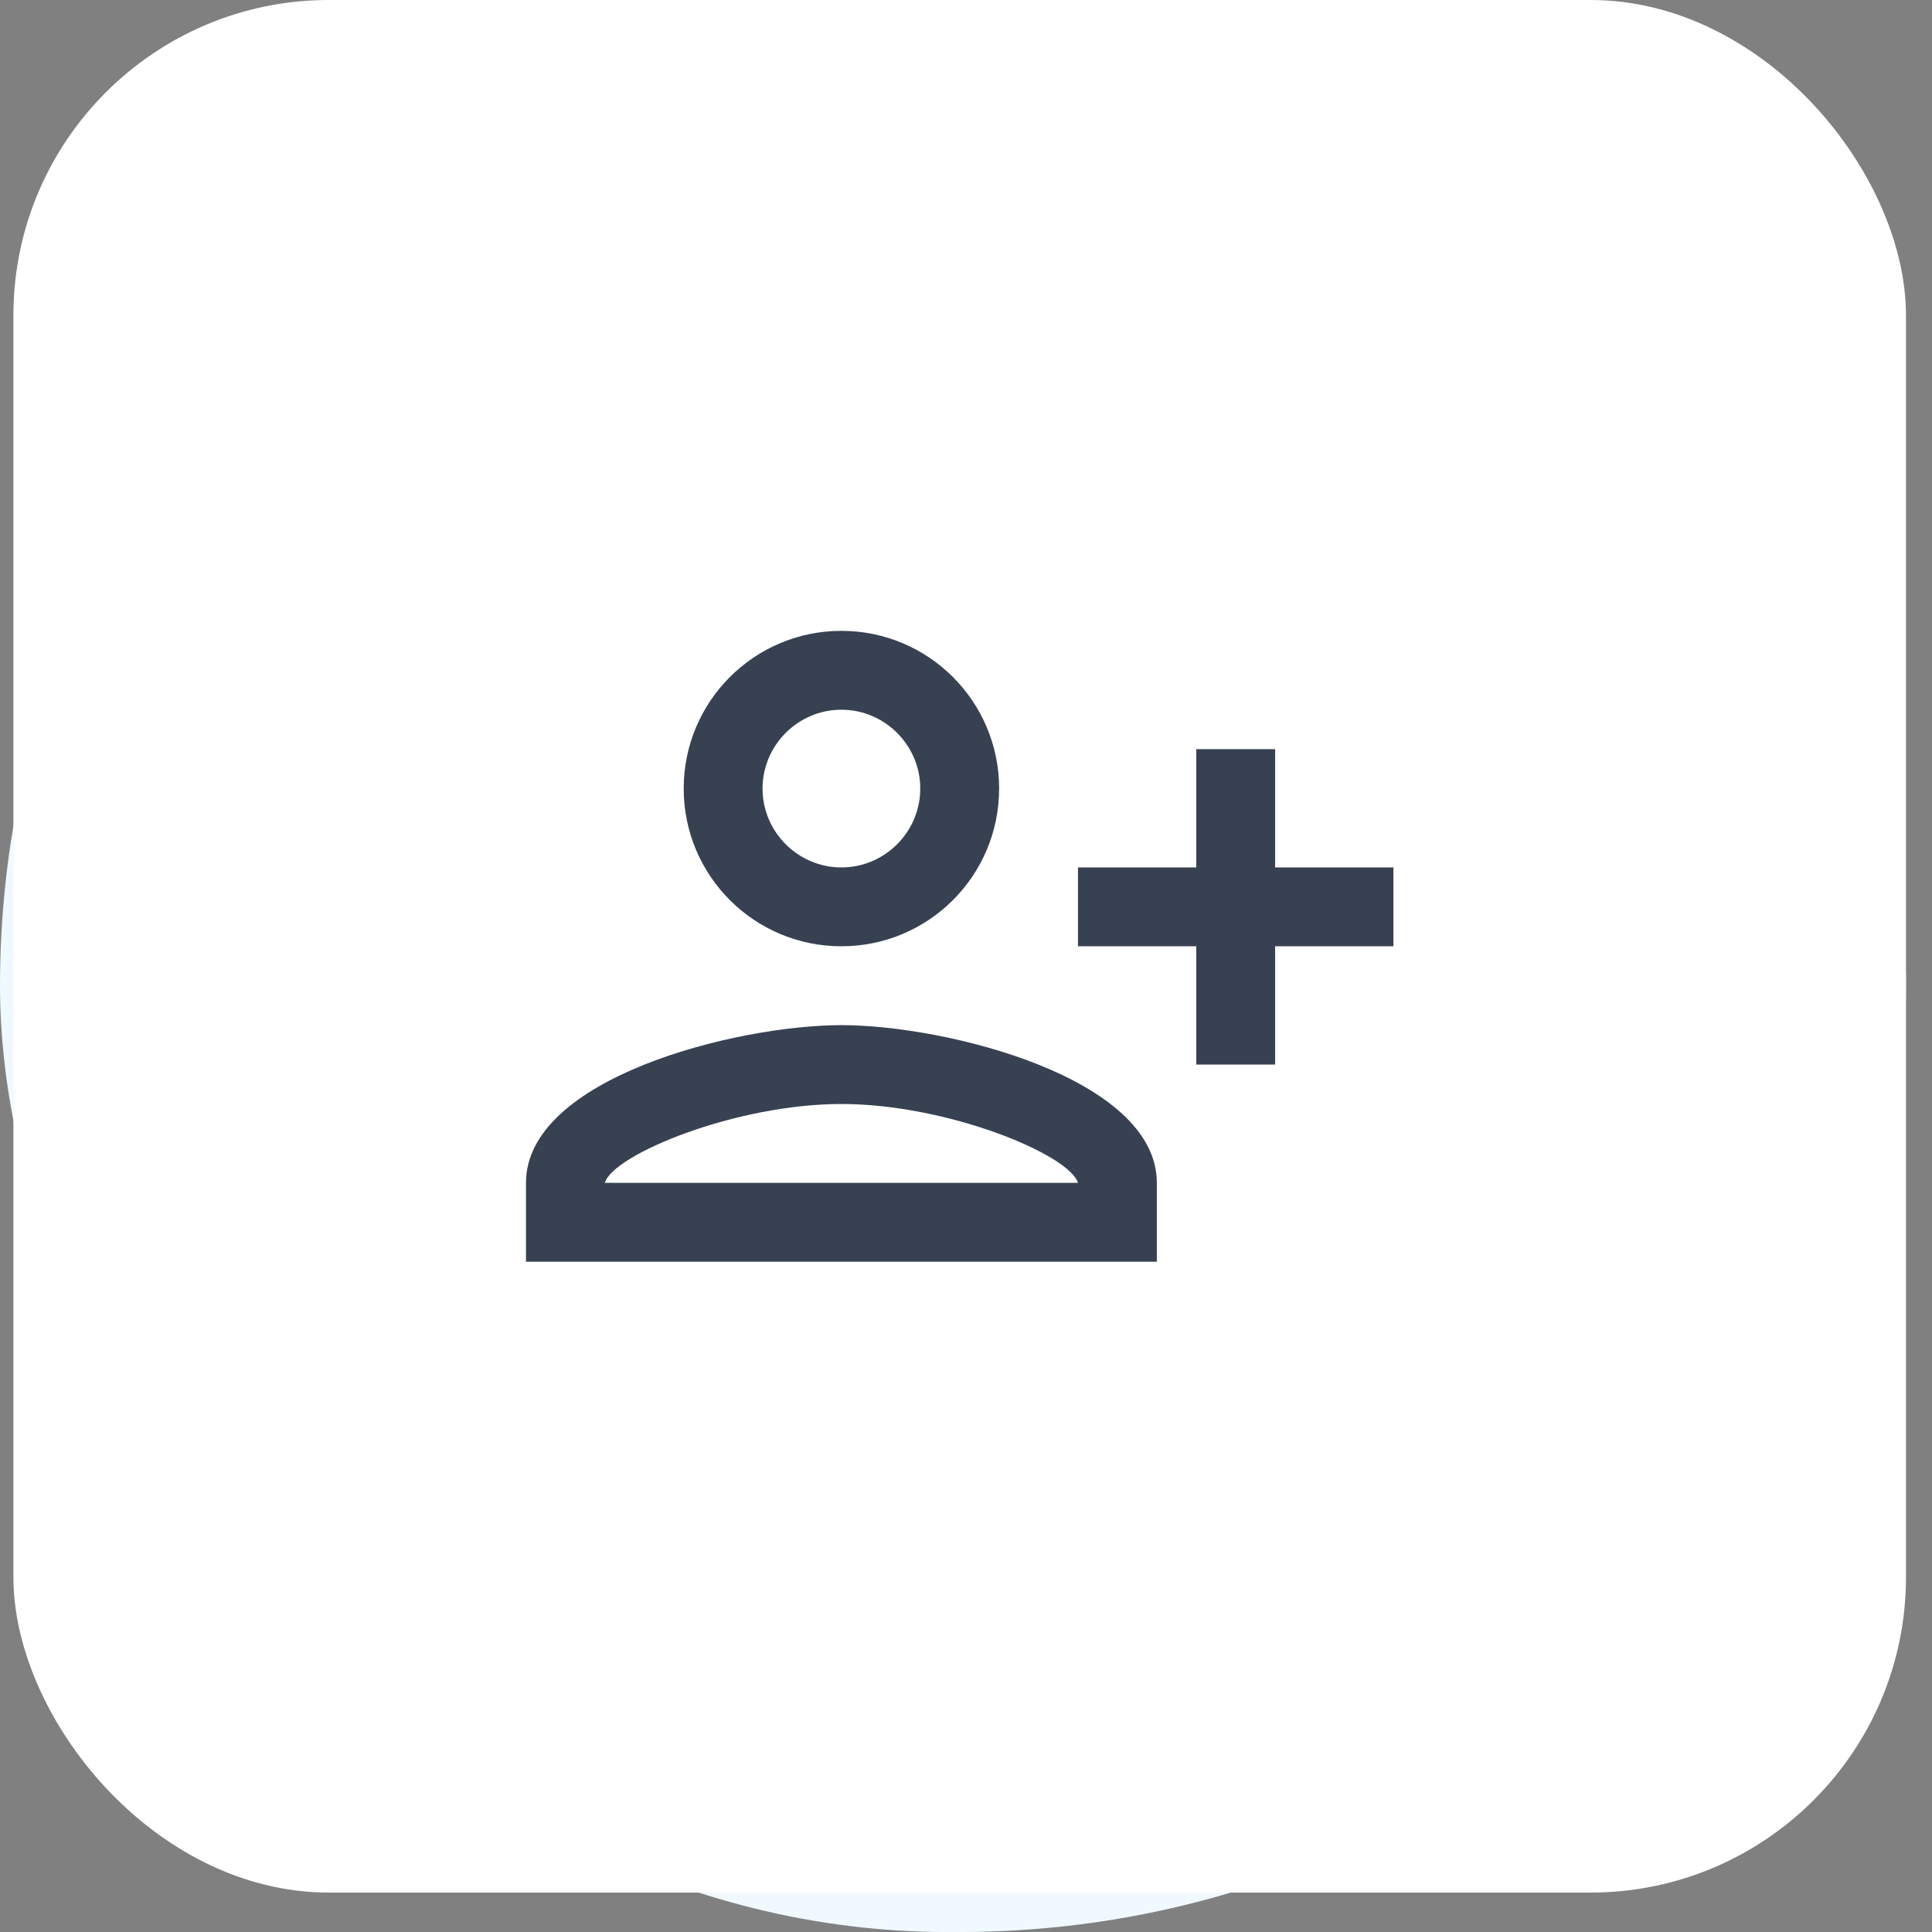
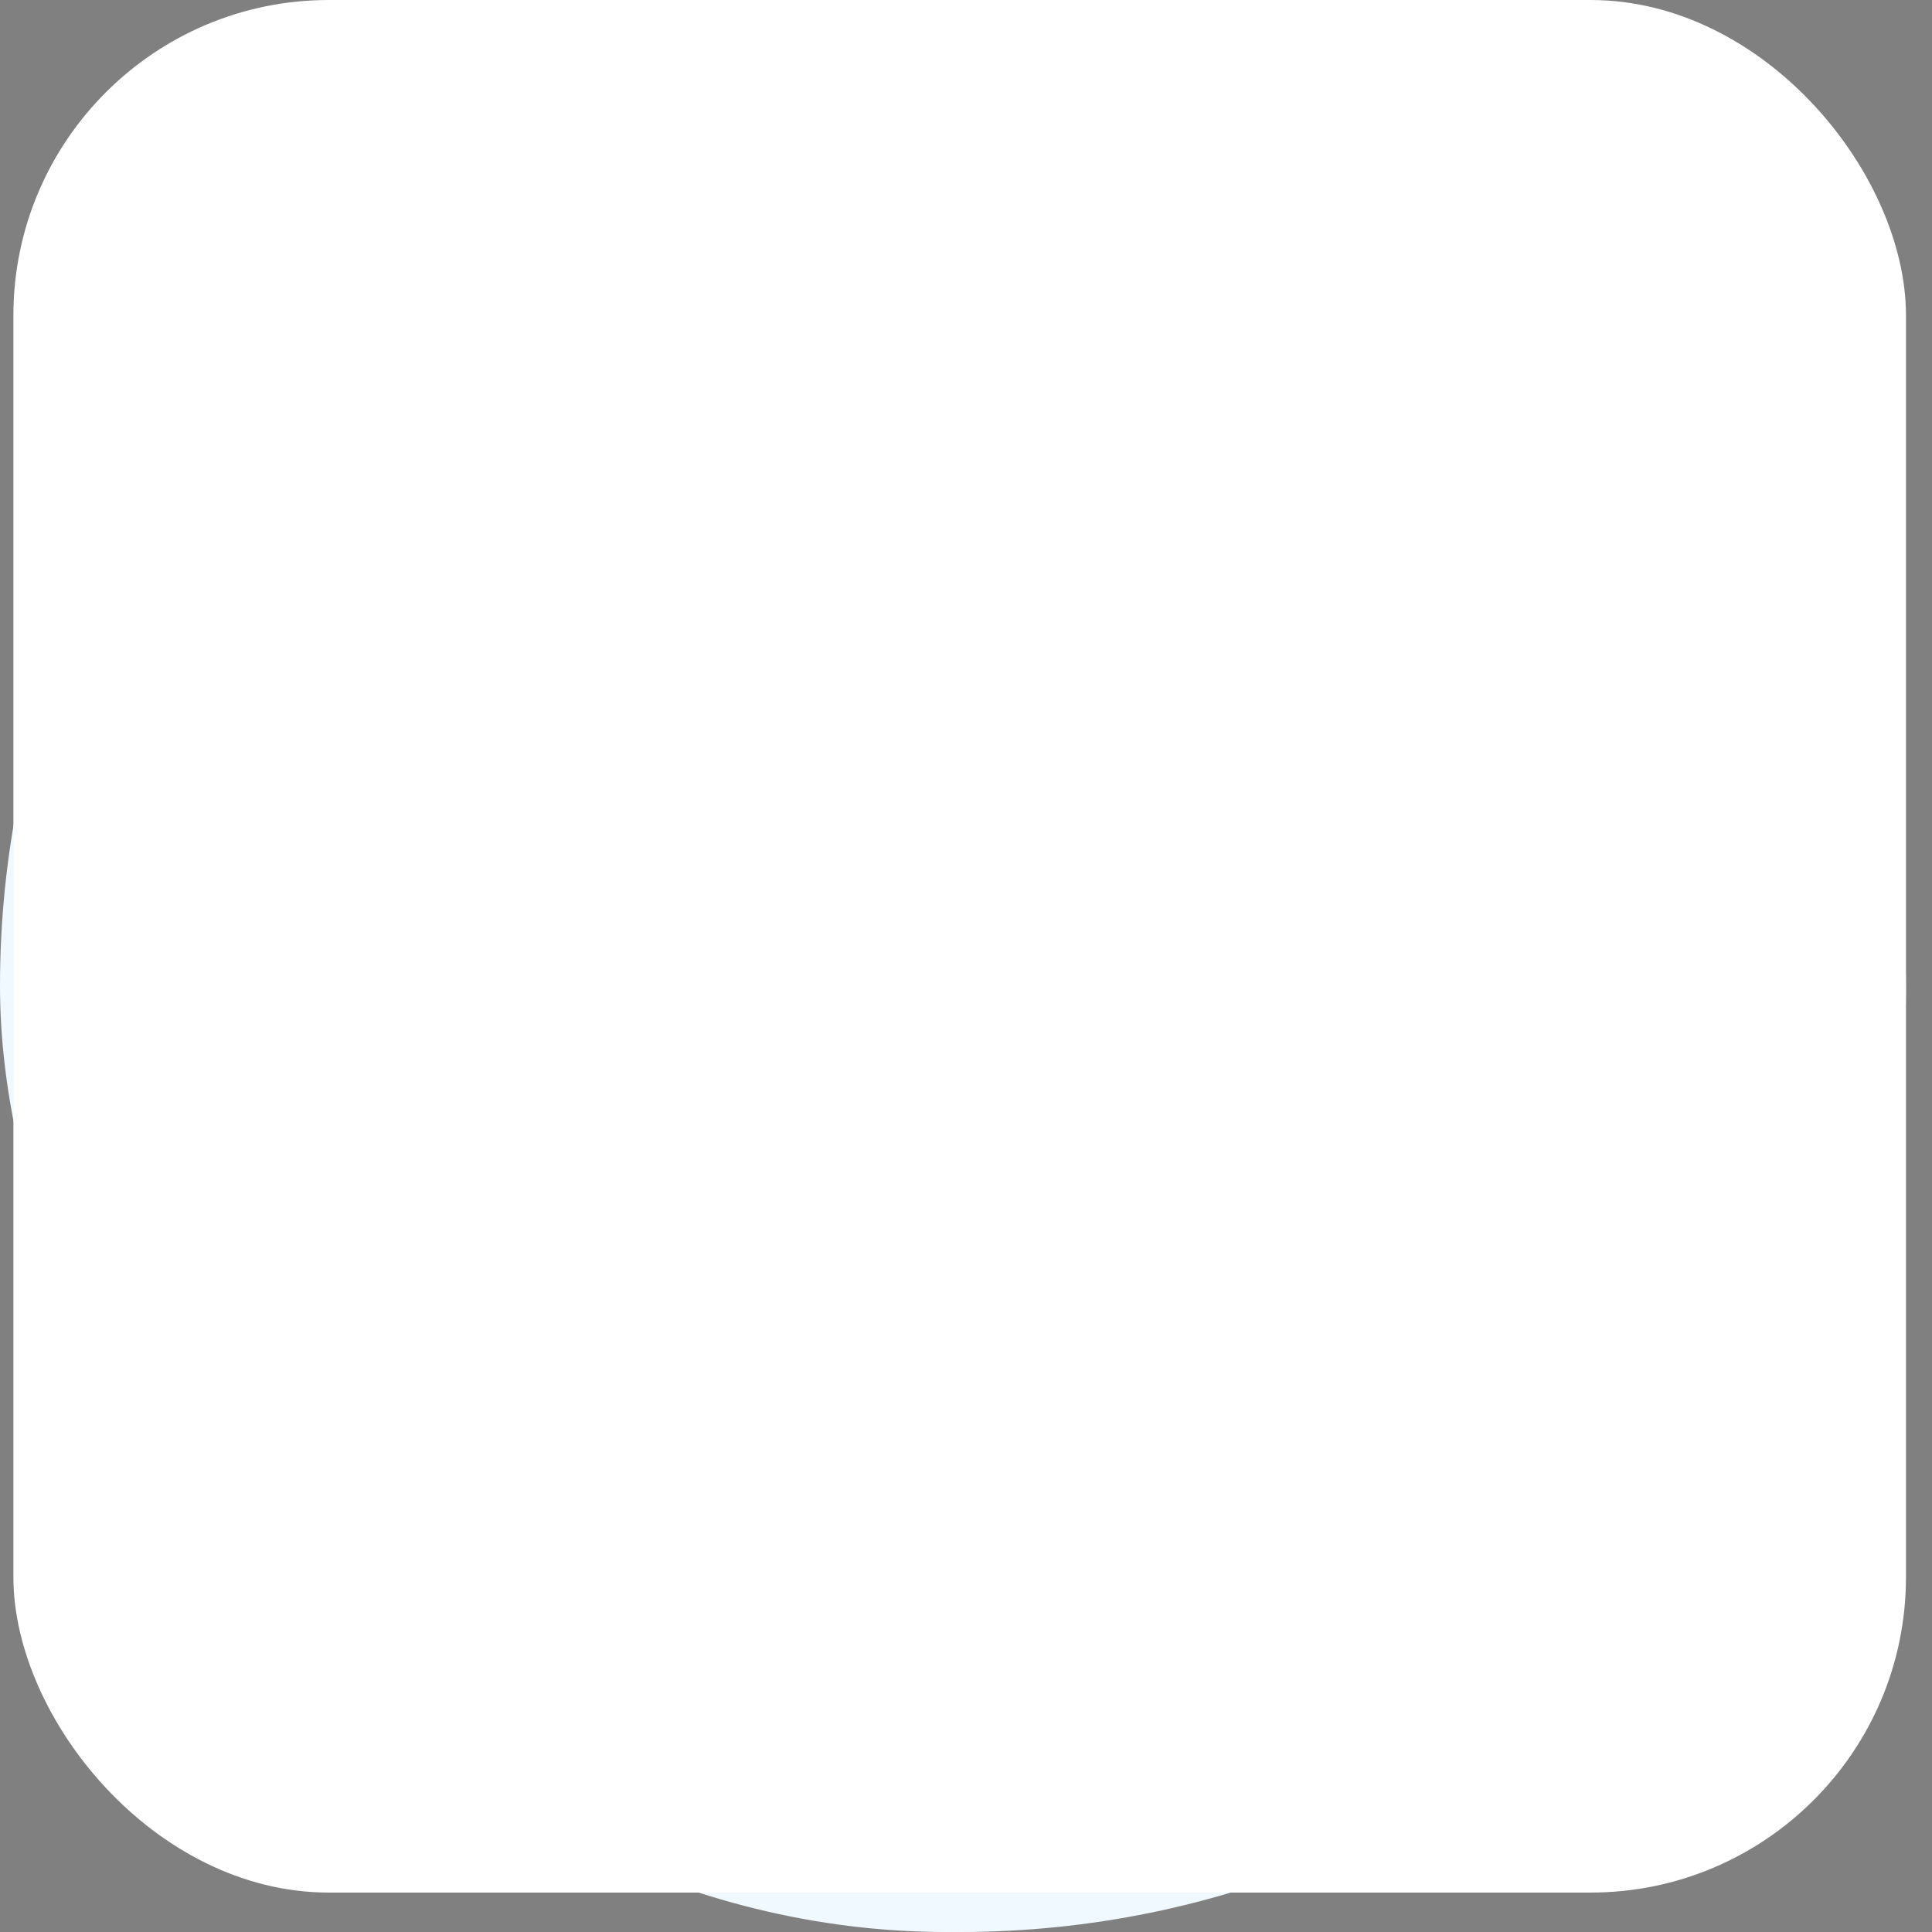
<svg xmlns="http://www.w3.org/2000/svg" width="49" height="49" viewBox="0 0 49 49" fill="none">
  <rect x="0" y="0" width="49" height="49" fill="#808080" stroke="none" />
  <rect y="1" width="48" height="48" rx="24" fill="#F0F9FF" />
  <rect x="0.34" y="1" width="48" height="48" rx="24" fill="#F0F9FF" />
  <rect x="0.34" width="48" height="48" rx="8" fill="white" />
  <g clip-path="url(#clip0_45885_829)">
-     <path d="M25.34 20C25.34 17.79 23.55 16 21.34 16C19.13 16 17.34 17.79 17.34 20C17.34 22.21 19.13 24 21.34 24C23.55 24 25.34 22.21 25.34 20ZM23.34 20C23.34 21.1 22.44 22 21.34 22C20.24 22 19.34 21.1 19.34 20C19.34 18.9 20.24 18 21.34 18C22.44 18 23.34 18.9 23.34 20ZM13.34 30V32H29.34V30C29.34 27.34 24.01 26 21.34 26C18.67 26 13.34 27.34 13.34 30ZM15.34 30C15.54 29.29 18.64 28 21.34 28C24.03 28 27.12 29.28 27.34 30H15.34ZM32.34 27V24H35.34V22H32.34V19H30.34V22H27.34V24H30.34V27H32.34Z" fill="#374151" />
-   </g>
+     </g>
  <defs>
    <clipPath id="clip0_45885_829">
-       <rect width="24" height="24" fill="white" transform="translate(12.34 12)" />
-     </clipPath>
+       </clipPath>
  </defs>
</svg>